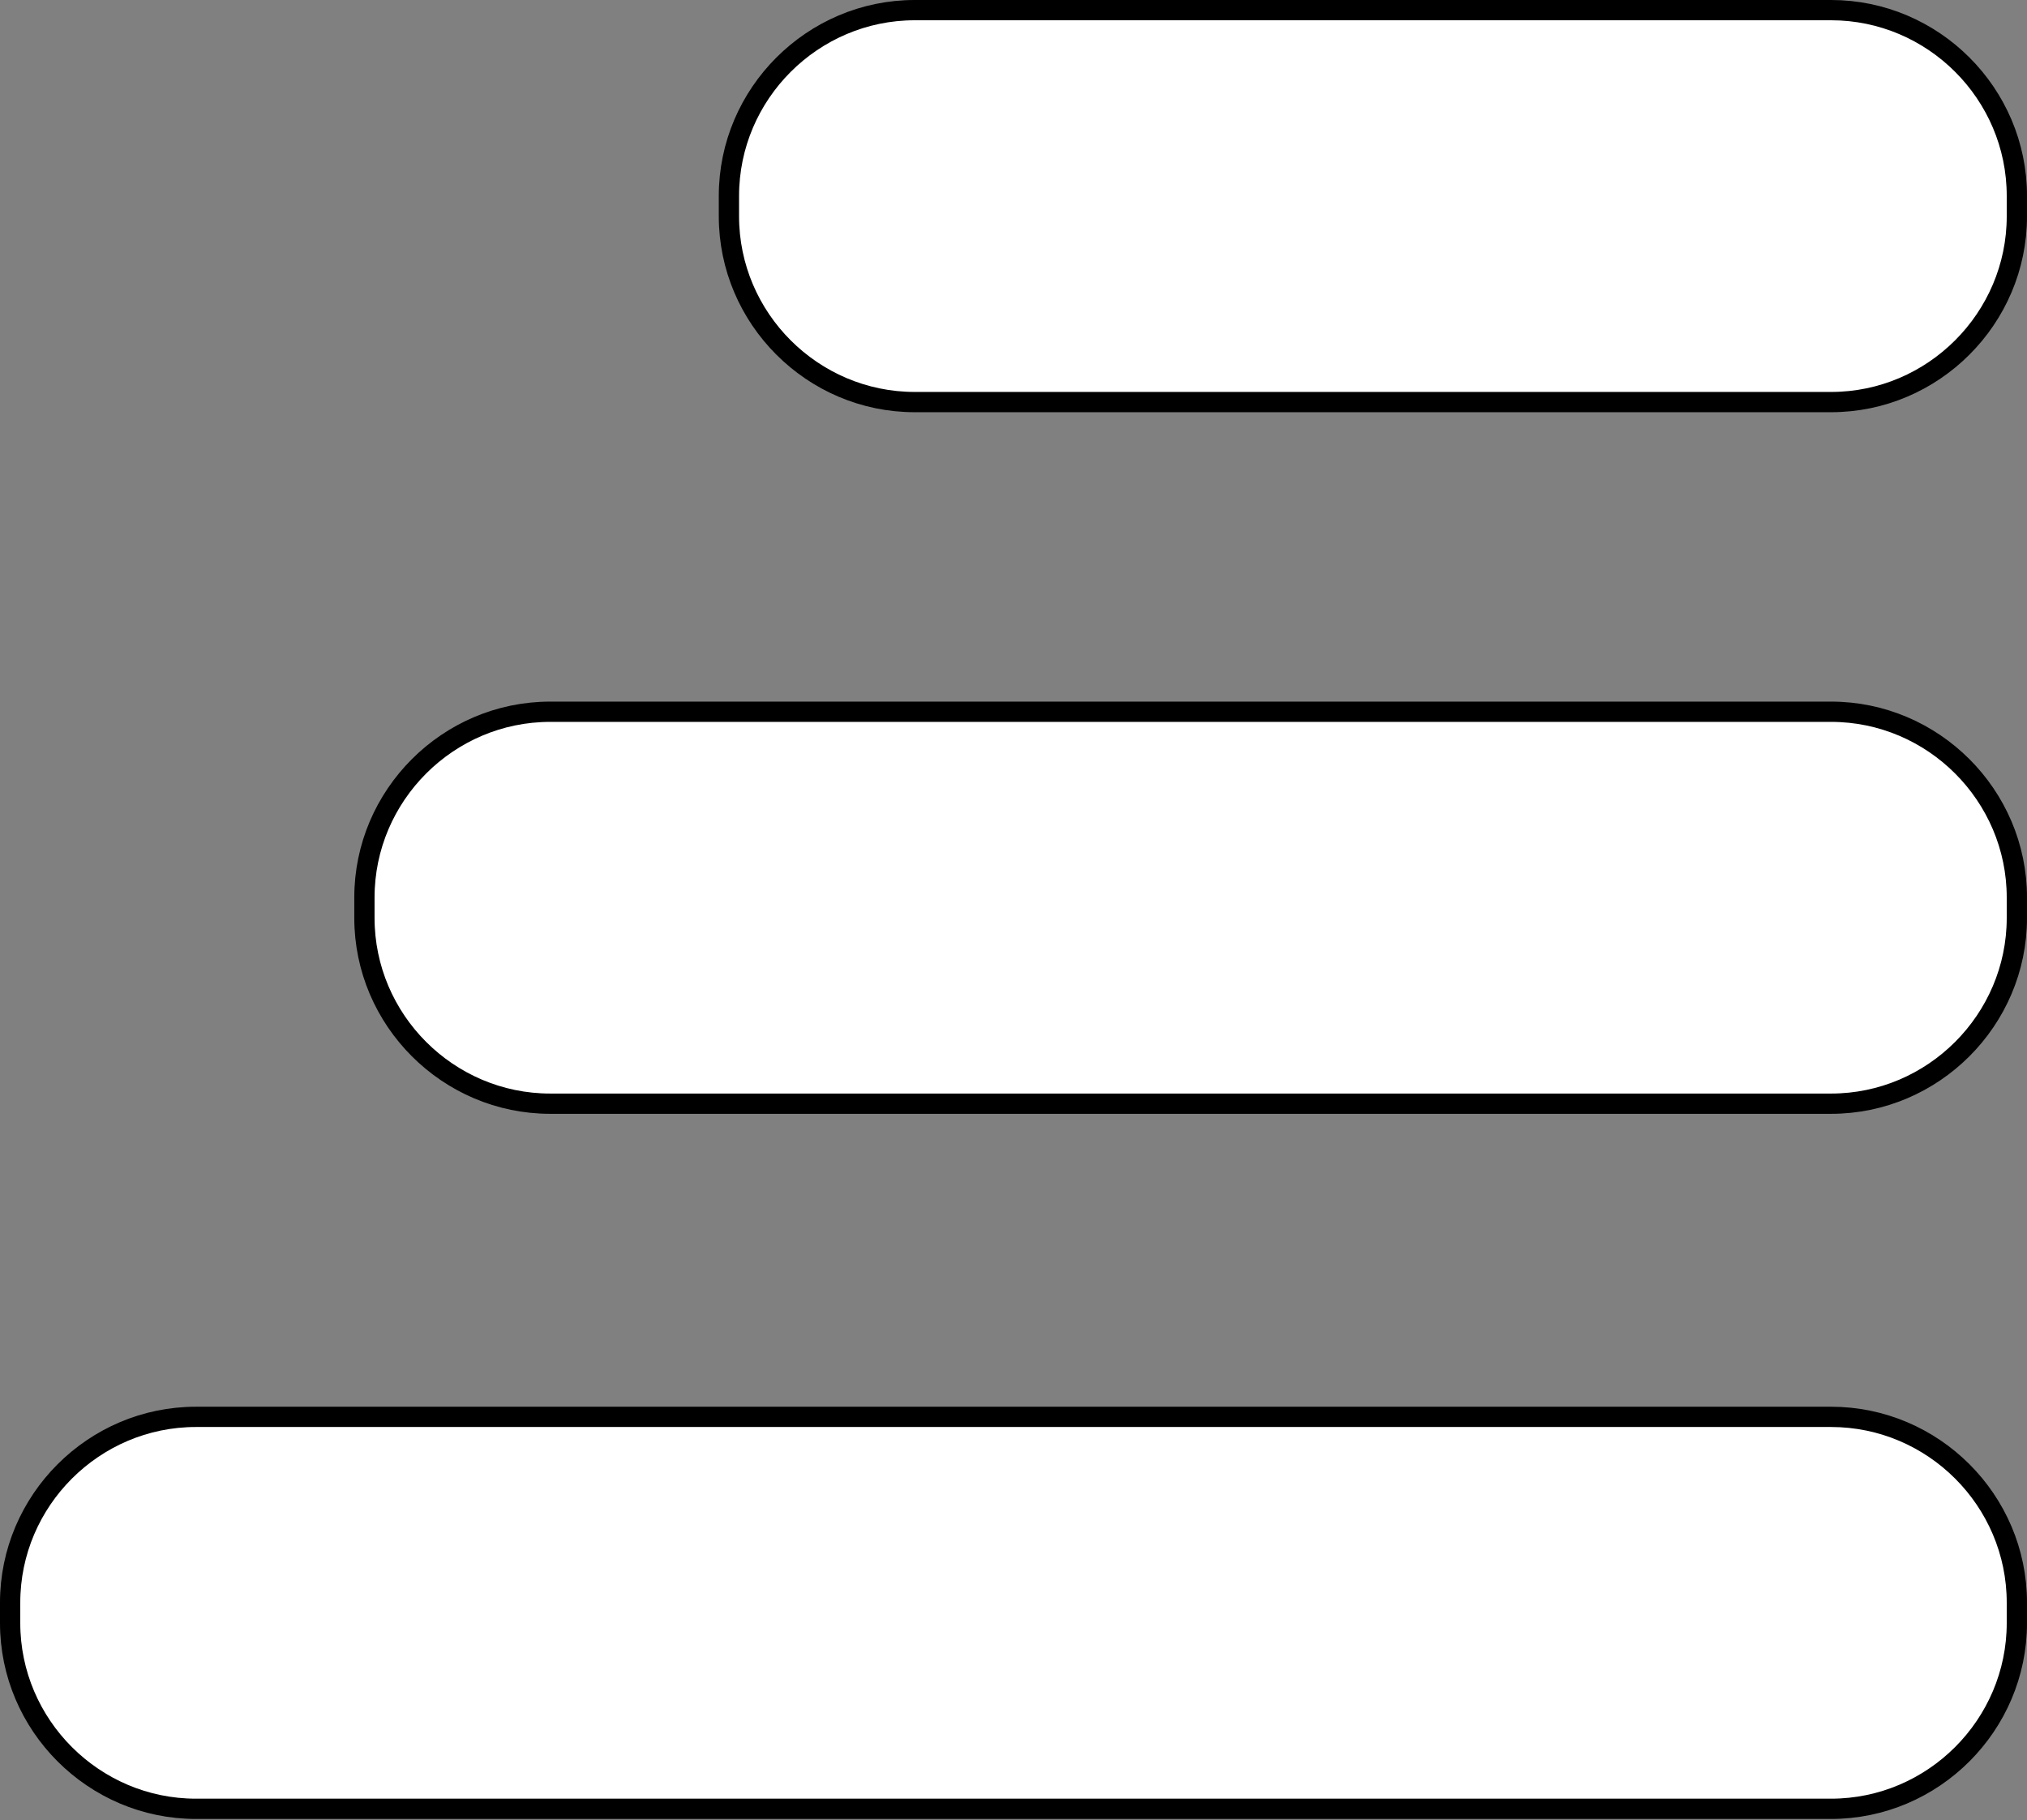
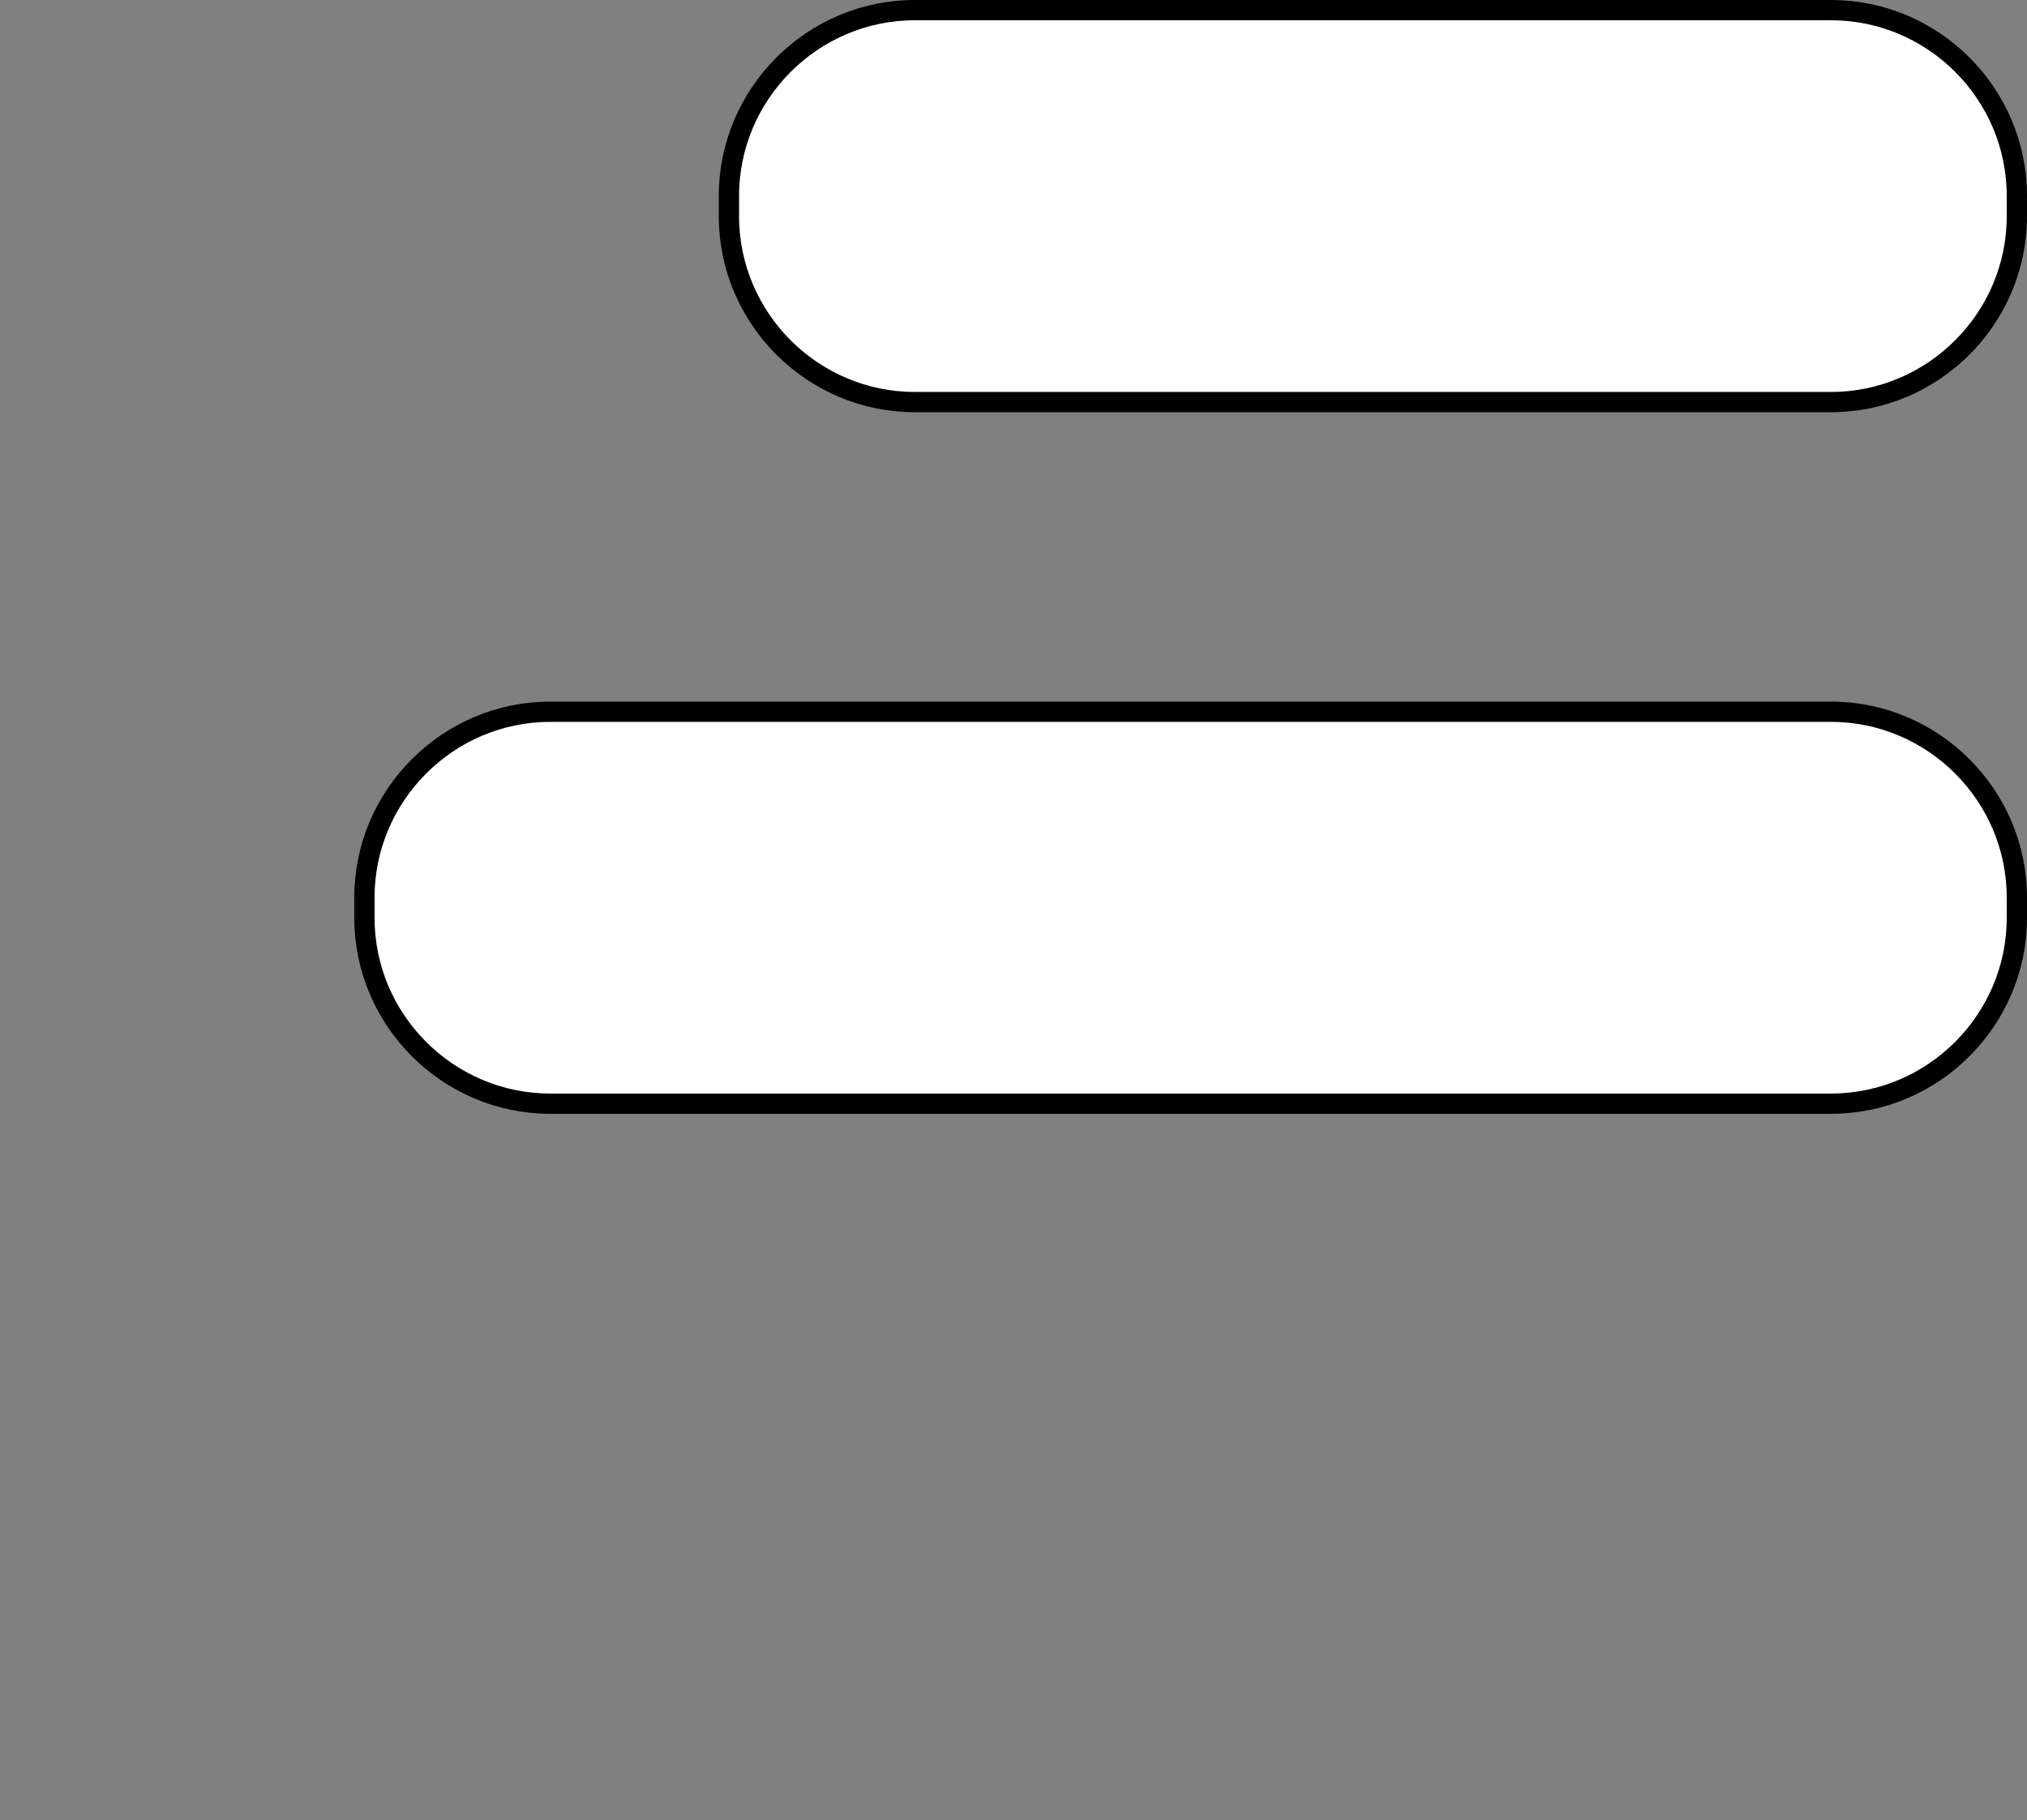
<svg xmlns="http://www.w3.org/2000/svg" width="500" height="449" viewBox="0 0 500 449" fill="none">
  <rect x="0" y="0" width="500" height="449" fill="#808080" stroke="none" />
  <path d="M225.63 2.5H451.675C476.867 2.5 497.5 23.098 497.5 48.325V53.368C497.5 78.559 476.865 99.194 451.675 99.194H225.63C200.44 99.194 179.805 78.559 179.805 53.368V48.325C179.805 23.135 200.44 2.5 225.63 2.5Z" fill="white" stroke="black" stroke-width="5" />
  <path d="M135.717 175.59H451.675C476.865 175.59 497.5 196.224 497.5 221.415V226.458C497.5 251.649 476.865 272.283 451.675 272.283H135.717C110.526 272.283 89.892 251.649 89.892 226.458V221.415C89.892 196.224 110.526 175.59 135.717 175.59Z" fill="white" stroke="black" stroke-width="5" />
-   <path d="M48.325 349.545H451.675C476.867 349.545 497.5 370.144 497.5 395.371V400.414C497.5 425.605 476.865 446.239 451.675 446.239H48.325C23.135 446.239 2.5 425.605 2.5 400.414V395.371C2.5 370.18 23.135 349.545 48.325 349.545Z" fill="white" stroke="black" stroke-width="5" />
</svg>